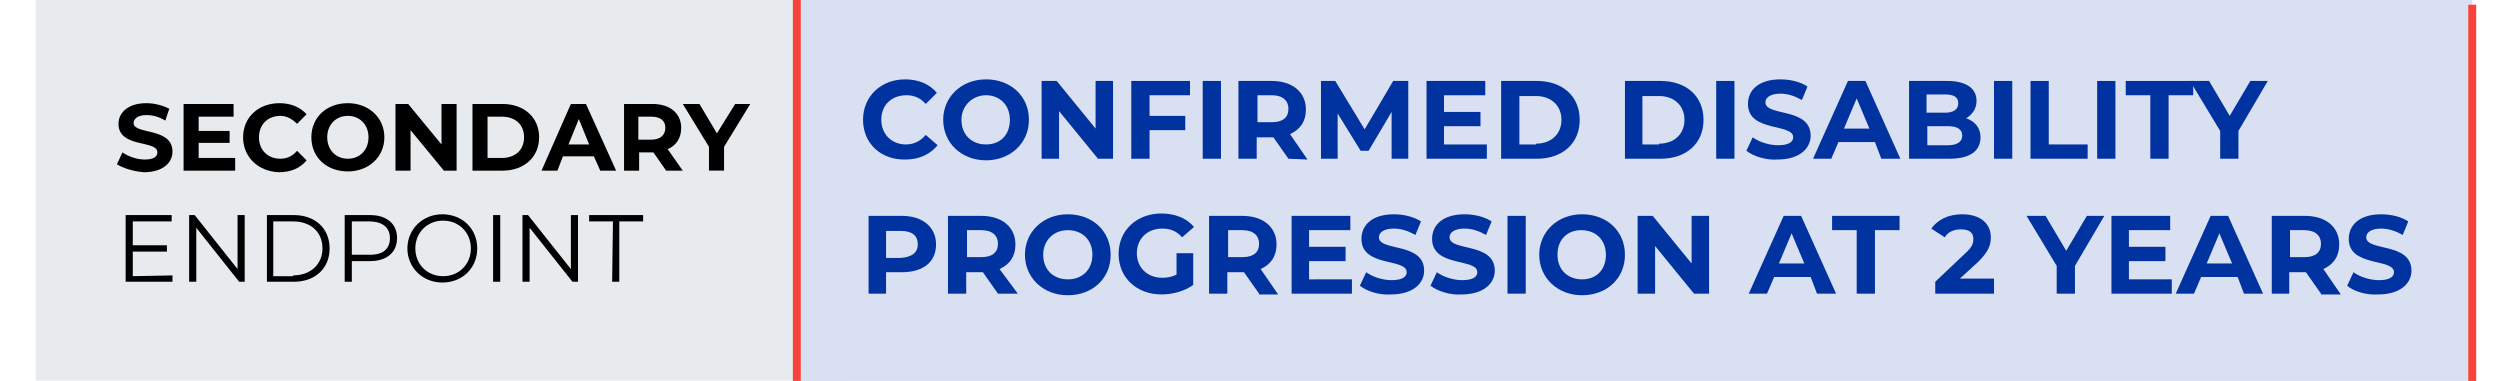
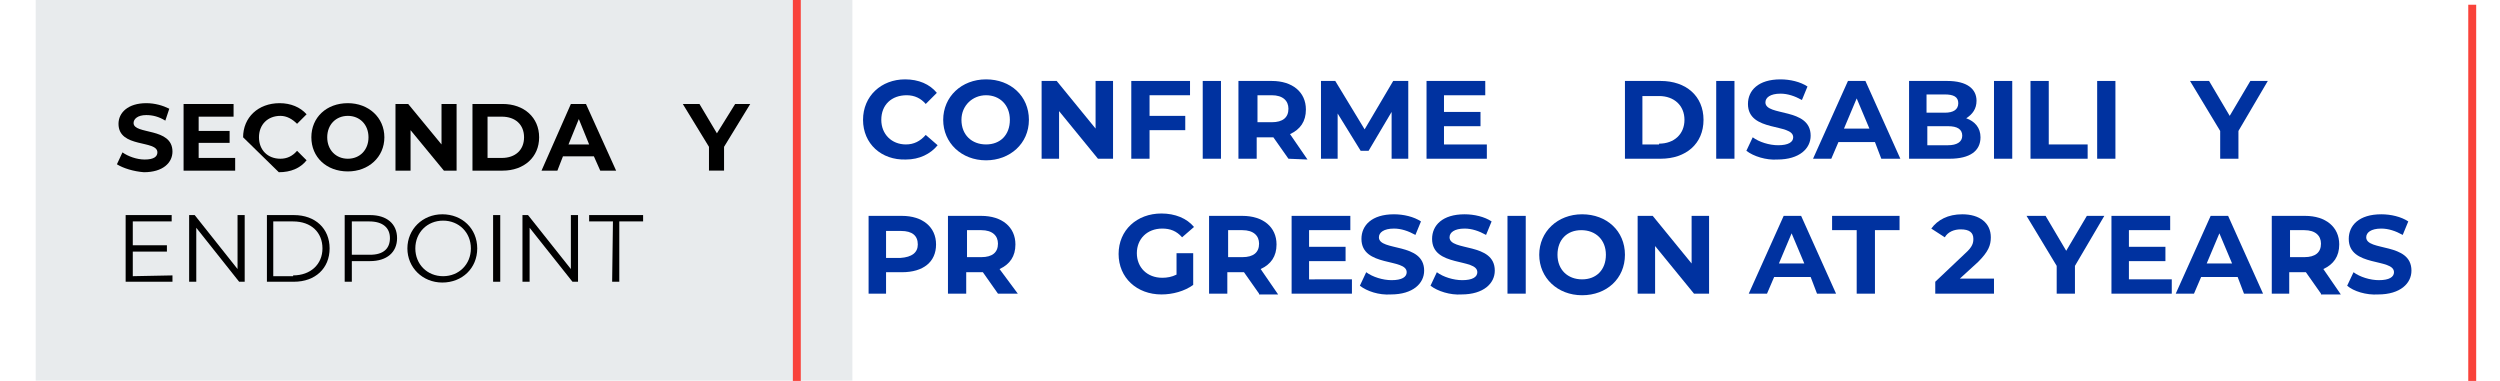
<svg xmlns="http://www.w3.org/2000/svg" version="1.1" id="Layer_1" x="0px" y="0px" viewBox="0 0 315 48" style="enable-background:new 0 0 315 48;" xml:space="preserve">
  <style type="text/css">
	.st0{fill:#E8EBED;}
	.st1{enable-background:new    ;}
	.st2{fill:#D9E0F1;}
	.st3{fill:#0032A0;}
	.st4{fill:none;stroke:#F9423A;}
</style>
  <g id="Group_45920" transform="translate(0 -6.279)">
    <g id="Group_45918">
      <g id="Group_45917">
        <g id="Confirmed_Disability_Progression_at_2_years" transform="translate(4.5 6.279)">
          <g id="Group_46129" transform="translate(-521 -3096)">
            <g id="Group_46126" transform="translate(14 -10.438)">
              <rect id="Rectangle_10886" x="507" y="3106.4" class="st0" width="102.9" height="48" />
              <g id="Group_46125" transform="translate(519.131 3115.938)">
                <g class="st1">
                  <path d="M-1.9,11.2l0.7-1.5c0.7,0.5,1.8,0.9,2.8,0.9c1.2,0,1.6-0.4,1.6-0.9c0-1.6-4.9-0.5-4.9-3.6c0-1.4,1.2-2.6,3.5-2.6          c1.1,0,2.1,0.3,2.9,0.7L4.2,5.7C3.4,5.2,2.6,5,1.8,5C0.7,5,0.2,5.5,0.2,6c0,1.5,4.9,0.5,4.9,3.6c0,1.4-1.2,2.6-3.6,2.6          C0.2,12.1-1.1,11.7-1.9,11.2z" />
                  <path d="M13,10.4V12H6.5V3.6h6.3v1.6H8.4V7h3.9v1.5H8.4v1.9H13z" />
-                   <path d="M14,7.8c0-2.5,1.9-4.3,4.6-4.3C20,3.5,21.2,4,22,4.9l-1.2,1.2c-0.6-0.6-1.3-1-2.1-1c-1.6,0-2.7,1.1-2.7,2.7          s1.1,2.7,2.7,2.7c0.8,0,1.5-0.3,2.1-1l1.2,1.2c-0.8,1-2,1.5-3.5,1.5C15.9,12.1,14,10.3,14,7.8z" />
+                   <path d="M14,7.8c0-2.5,1.9-4.3,4.6-4.3C20,3.5,21.2,4,22,4.9l-1.2,1.2c-0.6-0.6-1.3-1-2.1-1c-1.6,0-2.7,1.1-2.7,2.7          s1.1,2.7,2.7,2.7c0.8,0,1.5-0.3,2.1-1l1.2,1.2c-0.8,1-2,1.5-3.5,1.5z" />
                  <path d="M22.6,7.8c0-2.5,1.9-4.3,4.6-4.3c2.6,0,4.6,1.8,4.6,4.3s-2,4.3-4.6,4.3C24.5,12.1,22.6,10.3,22.6,7.8z M29.8,7.8          c0-1.6-1.1-2.7-2.6-2.7s-2.6,1.1-2.6,2.7s1.1,2.7,2.6,2.7C28.7,10.5,29.8,9.4,29.8,7.8z" />
                  <path d="M40.9,3.6V12h-1.6l-4.2-5.1V12h-1.9V3.6h1.6L39,8.7V3.6H40.9z" />
                  <path d="M42.9,3.6h3.8c2.7,0,4.6,1.7,4.6,4.2S49.4,12,46.7,12h-3.8V3.6z M46.6,10.4c1.7,0,2.8-1,2.8-2.6s-1.1-2.6-2.8-2.6          h-1.8v5.2H46.6z" />
                  <path d="M58.2,10.2h-3.9L53.6,12h-2l3.7-8.4h1.9L61,12h-2L58.2,10.2z M57.6,8.7l-1.3-3.2L55,8.7H57.6z" />
-                   <path d="M67.3,12l-1.6-2.3h-0.1h-1.7V12H62V3.6h3.6c2.2,0,3.6,1.2,3.6,3c0,1.3-0.6,2.2-1.7,2.7l1.9,2.7H67.3z M65.4,5.2          h-1.6v2.9h1.6c1.2,0,1.8-0.6,1.8-1.5C67.2,5.7,66.6,5.2,65.4,5.2z" />
                  <path d="M74.6,9v3h-1.9V9l-3.3-5.4h2.1l2.2,3.7L76,3.6h1.9L74.6,9z" />
                </g>
                <g class="st1">
                  <path d="M5.1,25.2V26h-5.9v-8.4H5v0.8H0.1v3h4.3v0.8H0.1v3.1L5.1,25.2L5.1,25.2z" />
                  <path d="M14.2,17.6V26h-0.7l-5.4-6.8V26H7.2v-8.4h0.7l5.4,6.8v-6.8C13.3,17.6,14.2,17.6,14.2,17.6z" />
                  <path d="M17,17.6h3.4c2.7,0,4.5,1.7,4.5,4.2S23.1,26,20.4,26H17V17.6z M20.3,25.2c2.2,0,3.7-1.4,3.7-3.4s-1.4-3.4-3.7-3.4          h-2.5v6.9h2.5V25.2z" />
                  <path d="M33.4,20.5c0,1.8-1.3,2.9-3.4,2.9h-2.3V26h-0.9v-8.4H30C32.1,17.6,33.4,18.7,33.4,20.5z M32.5,20.5          c0-1.3-0.9-2.1-2.6-2.1h-2.2v4.2H30C31.7,22.6,32.5,21.8,32.5,20.5z" />
                  <path d="M34.7,21.8c0-2.4,1.9-4.3,4.4-4.3s4.4,1.8,4.4,4.3s-1.9,4.3-4.4,4.3C36.6,26.1,34.7,24.2,34.7,21.8z M42.7,21.8          c0-2-1.5-3.5-3.5-3.5s-3.5,1.5-3.5,3.5s1.5,3.5,3.5,3.5S42.7,23.8,42.7,21.8z" />
                  <path d="M45.5,17.6h0.9V26h-0.9V17.6z" />
                  <path d="M56.2,17.6V26h-0.7l-5.4-6.8V26h-0.9v-8.4h0.7l5.4,6.8v-6.8C55.3,17.6,56.2,17.6,56.2,17.6z" />
                  <path d="M60.6,18.4h-3v-0.8h6.8v0.8h-3V26h-0.9L60.6,18.4L60.6,18.4z" />
                </g>
              </g>
            </g>
            <g id="Group_46127" transform="translate(172.485 2)">
-               <path id="Path_41171" class="st2" d="M445,3094h210.5v48H445V3094z" />
              <g id="Group_46125-2" transform="translate(452.258 3100)">
                <g class="st1">
                  <path class="st3" d="M0.5,9.1c0-3,2.3-5.1,5.3-5.1c1.7,0,3.1,0.6,4,1.7L8.4,7.1C7.8,6.4,7,6,6,6C4.1,6,2.8,7.2,2.8,9.1          c0,1.8,1.3,3.1,3.1,3.1c1,0,1.8-0.4,2.5-1.2l1.5,1.3c-0.9,1.1-2.3,1.8-4,1.8C2.8,14.2,0.5,12.1,0.5,9.1z" />
                  <path class="st3" d="M10.6,9.1C10.6,6.2,12.9,4,16,4s5.4,2.1,5.4,5.1S19,14.2,16,14.2C12.9,14.2,10.6,12,10.6,9.1z M19,9.1          C19,7.2,17.7,6,16,6s-3.1,1.3-3.1,3.1c0,1.9,1.3,3.1,3.1,3.1S19,11,19,9.1z" />
                  <path class="st3" d="M32,4.2V14h-1.9l-4.9-6v6H23V4.2h1.9l4.9,6v-6H32z" />
                  <path class="st3" d="M36.6,6v2.6h4.5v1.8h-4.5V14h-2.3V4.2h7.4V6H36.6z" />
                  <path class="st3" d="M43.3,4.2h2.3V14h-2.3V4.2z" />
                  <path class="st3" d="M54.1,14l-1.9-2.7h-0.1h-2V14h-2.3V4.2H52c2.6,0,4.3,1.4,4.3,3.6c0,1.5-0.7,2.5-2,3.1l2.2,3.2L54.1,14          L54.1,14z M52,6h-1.8v3.4H52c1.4,0,2.1-0.6,2.1-1.7C54.1,6.7,53.4,6,52,6z" />
                  <path class="st3" d="M67.1,14V8.1L64.2,13h-1l-2.9-4.7V14h-2.1V4.2H60l3.7,6.1l3.6-6.1h1.9V14H67.1z" />
                  <path class="st3" d="M79.1,12.2V14h-7.6V4.2h7.4V6h-5.2v2.1h4.6v1.8h-4.6v2.3C73.7,12.2,79.1,12.2,79.1,12.2z" />
-                   <path class="st3" d="M80.9,4.2h4.5c3.2,0,5.4,1.9,5.4,4.9S88.6,14,85.4,14h-4.5V4.2z M85.3,12.1c1.9,0,3.2-1.2,3.2-3          s-1.3-3-3.2-3h-2.1v6.1h2.1V12.1z" />
                  <path class="st3" d="M96.5,4.2h4.5c3.2,0,5.4,1.9,5.4,4.9S104.2,14,101,14h-4.5V4.2z M100.8,12.1c1.9,0,3.2-1.2,3.2-3          s-1.3-3-3.2-3h-2.1v6.1h2.1V12.1z" />
                  <path class="st3" d="M108,4.2h2.3V14H108V4.2z" />
                  <path class="st3" d="M111.8,13l0.8-1.7c0.8,0.6,2.1,1,3.2,1c1.3,0,1.9-0.4,1.9-1c0-1.8-5.7-0.6-5.7-4.2          c0-1.7,1.3-3.1,4.1-3.1c1.2,0,2.5,0.3,3.4,0.9l-0.7,1.7c-0.9-0.5-1.8-0.8-2.7-0.8c-1.3,0-1.9,0.5-1.9,1.1          c0,1.8,5.7,0.6,5.7,4.2c0,1.6-1.4,3-4.2,3C114.3,14.2,112.7,13.7,111.8,13z" />
                  <path class="st3" d="M128,11.9h-4.6l-0.9,2.1h-2.3l4.4-9.8h2.2l4.4,9.8h-2.4L128,11.9z M127.3,10.2l-1.6-3.8l-1.6,3.8H127.3          z" />
                  <path class="st3" d="M141.3,11.3c0,1.7-1.3,2.7-3.9,2.7h-5.1V4.2h4.8c2.5,0,3.7,1,3.7,2.5c0,1-0.5,1.7-1.3,2.2          C140.6,9.3,141.3,10.1,141.3,11.3z M134.5,5.9v2.3h2.3c1.1,0,1.7-0.4,1.7-1.2s-0.6-1.1-1.7-1.1H134.5z M139,11.1          c0-0.8-0.6-1.2-1.8-1.2h-2.6v2.4h2.6C138.3,12.3,139,11.9,139,11.1z" />
                  <path class="st3" d="M143,4.2h2.3V14H143V4.2z" />
                  <path class="st3" d="M147.6,4.2h2.3v8h4.9V14h-7.2V4.2z" />
                  <path class="st3" d="M156,4.2h2.3V14H156V4.2z" />
-                   <path class="st3" d="M162.7,6h-3.1V4.2h8.5V6H165v8h-2.3L162.7,6L162.7,6z" />
                  <path class="st3" d="M173.8,10.5V14h-2.3v-3.5l-3.8-6.3h2.4l2.6,4.4l2.6-4.4h2.2L173.8,10.5z" />
                </g>
                <g class="st1">
                  <path class="st3" d="M9.7,24.8c0,2.2-1.6,3.5-4.3,3.5h-2V31H1.2v-9.8h4.2C8,21.2,9.7,22.6,9.7,24.8z M7.4,24.8          c0-1.1-0.7-1.7-2.1-1.7H3.4v3.4h1.8C6.7,26.4,7.4,25.8,7.4,24.8z" />
                  <path class="st3" d="M17.5,31l-1.9-2.7h-0.1h-2V31h-2.3v-9.8h4.2c2.6,0,4.3,1.4,4.3,3.6c0,1.5-0.7,2.5-2,3.1L20,31H17.5z           M15.4,23h-1.8v3.4h1.8c1.4,0,2.1-0.6,2.1-1.7C17.5,23.7,16.8,23,15.4,23z" />
-                   <path class="st3" d="M20.9,26.1c0-2.9,2.3-5.1,5.4-5.1s5.4,2.1,5.4,5.1s-2.3,5.1-5.4,5.1S20.9,29,20.9,26.1z M29.4,26.1          c0-1.9-1.3-3.1-3.1-3.1s-3.1,1.3-3.1,3.1c0,1.9,1.3,3.1,3.1,3.1S29.4,28,29.4,26.1z" />
                  <path class="st3" d="M40,25.9h2.1v4c-1.1,0.8-2.6,1.2-4,1.2c-3.1,0-5.4-2.1-5.4-5.1s2.3-5.1,5.4-5.1c1.7,0,3.2,0.6,4.1,1.7          l-1.5,1.3c-0.7-0.8-1.5-1.1-2.5-1.1c-1.9,0-3.2,1.3-3.2,3.1c0,1.8,1.3,3.1,3.2,3.1c0.6,0,1.2-0.1,1.8-0.4          C40,28.6,40,25.9,40,25.9z" />
                  <path class="st3" d="M50.4,31l-1.9-2.7h-0.1h-2V31h-2.3v-9.8h4.2c2.6,0,4.3,1.4,4.3,3.6c0,1.5-0.7,2.5-2,3.1l2.2,3.2h-2.4          V31z M48.3,23h-1.8v3.4h1.8c1.4,0,2.1-0.6,2.1-1.7C50.4,23.7,49.7,23,48.3,23z" />
                  <path class="st3" d="M62.1,29.2V31h-7.6v-9.8h7.4V23h-5.2v2.1h4.6v1.8h-4.6v2.3C56.7,29.2,62.1,29.2,62.1,29.2z" />
                  <path class="st3" d="M63.1,30l0.8-1.7c0.8,0.6,2.1,1,3.2,1c1.3,0,1.9-0.4,1.9-1c0-1.8-5.7-0.6-5.7-4.2          c0-1.7,1.3-3.1,4.1-3.1c1.2,0,2.5,0.3,3.4,0.9l-0.7,1.7c-0.9-0.5-1.8-0.8-2.7-0.8c-1.3,0-1.9,0.5-1.9,1.1          c0,1.8,5.7,0.6,5.7,4.2c0,1.6-1.4,3-4.2,3C65.5,31.2,64,30.7,63.1,30z" />
                  <path class="st3" d="M72,30l0.8-1.7c0.8,0.6,2.1,1,3.2,1c1.3,0,1.9-0.4,1.9-1c0-1.8-5.7-0.6-5.7-4.2c0-1.7,1.3-3.1,4.1-3.1          c1.2,0,2.5,0.3,3.4,0.9L79,23.6c-0.9-0.5-1.8-0.8-2.7-0.8c-1.3,0-1.9,0.5-1.9,1.1c0,1.8,5.7,0.6,5.7,4.2c0,1.6-1.4,3-4.2,3          C74.5,31.2,72.9,30.7,72,30z" />
                  <path class="st3" d="M81.7,21.2H84V31h-2.3V21.2z" />
                  <path class="st3" d="M85.7,26.1c0-2.9,2.3-5.1,5.4-5.1s5.4,2.1,5.4,5.1s-2.3,5.1-5.4,5.1S85.7,29,85.7,26.1z M94.1,26.1          c0-1.9-1.3-3.1-3.1-3.1s-3,1.2-3,3.1s1.3,3.1,3.1,3.1S94.1,28,94.1,26.1z" />
                  <path class="st3" d="M107.1,21.2V31h-1.9l-4.9-6v6h-2.2v-9.8h1.9l4.9,6v-6H107.1z" />
                  <path class="st3" d="M119.9,28.9h-4.6l-0.9,2.1h-2.3l4.4-9.8h2.2l4.4,9.8h-2.4L119.9,28.9z M119.1,27.2l-1.6-3.8l-1.6,3.8          H119.1z" />
                  <path class="st3" d="M125.7,23h-3.1v-1.8h8.5V23H128v8h-2.3V23z" />
                  <path class="st3" d="M143,29.2V31h-7.4v-1.5l3.8-3.6c0.9-0.8,1-1.3,1-1.8c0-0.8-0.5-1.2-1.6-1.2c-0.8,0-1.6,0.3-2,1          l-1.7-1.1c0.8-1.1,2.1-1.8,3.9-1.8c2.2,0,3.6,1.1,3.6,2.9c0,1-0.3,1.8-1.6,3.1l-2.3,2.1h4.3V29.2z" />
                  <path class="st3" d="M153.2,27.5V31h-2.3v-3.5l-3.8-6.3h2.4l2.6,4.4l2.6-4.4h2.2L153.2,27.5z" />
                  <path class="st3" d="M165.4,29.2V31h-7.6v-9.8h7.4V23H160v2.1h4.6v1.8H160v2.3C160,29.2,165.4,29.2,165.4,29.2z" />
                  <path class="st3" d="M173.7,28.9h-4.6l-0.9,2.1h-2.3l4.4-9.8h2.2l4.4,9.8h-2.4L173.7,28.9z M173,27.2l-1.6-3.8l-1.6,3.8H173          z" />
                  <path class="st3" d="M184.2,31l-1.9-2.7h-0.1h-2V31H178v-9.8h4.2c2.6,0,4.3,1.4,4.3,3.6c0,1.5-0.7,2.5-2,3.1l2.2,3.2h-2.5          V31z M182.1,23h-1.8v3.4h1.8c1.4,0,2.1-0.6,2.1-1.7C184.2,23.7,183.5,23,182.1,23z" />
                  <path class="st3" d="M187.5,30l0.8-1.7c0.8,0.6,2.1,1,3.2,1c1.3,0,1.9-0.4,1.9-1c0-1.8-5.7-0.6-5.7-4.2          c0-1.7,1.3-3.1,4.1-3.1c1.2,0,2.5,0.3,3.4,0.9l-0.7,1.7c-0.9-0.5-1.8-0.8-2.7-0.8c-1.3,0-1.9,0.5-1.9,1.1          c0,1.8,5.7,0.6,5.7,4.2c0,1.6-1.4,3-4.2,3C189.9,31.2,188.3,30.7,187.5,30z" />
                </g>
              </g>
            </g>
          </g>
          <path id="Path_41172" class="st4" d="M95.9,0v48" />
          <line id="Line_466" class="st4" x1="307" y1="0.6" x2="307" y2="48" />
        </g>
      </g>
    </g>
  </g>
</svg>